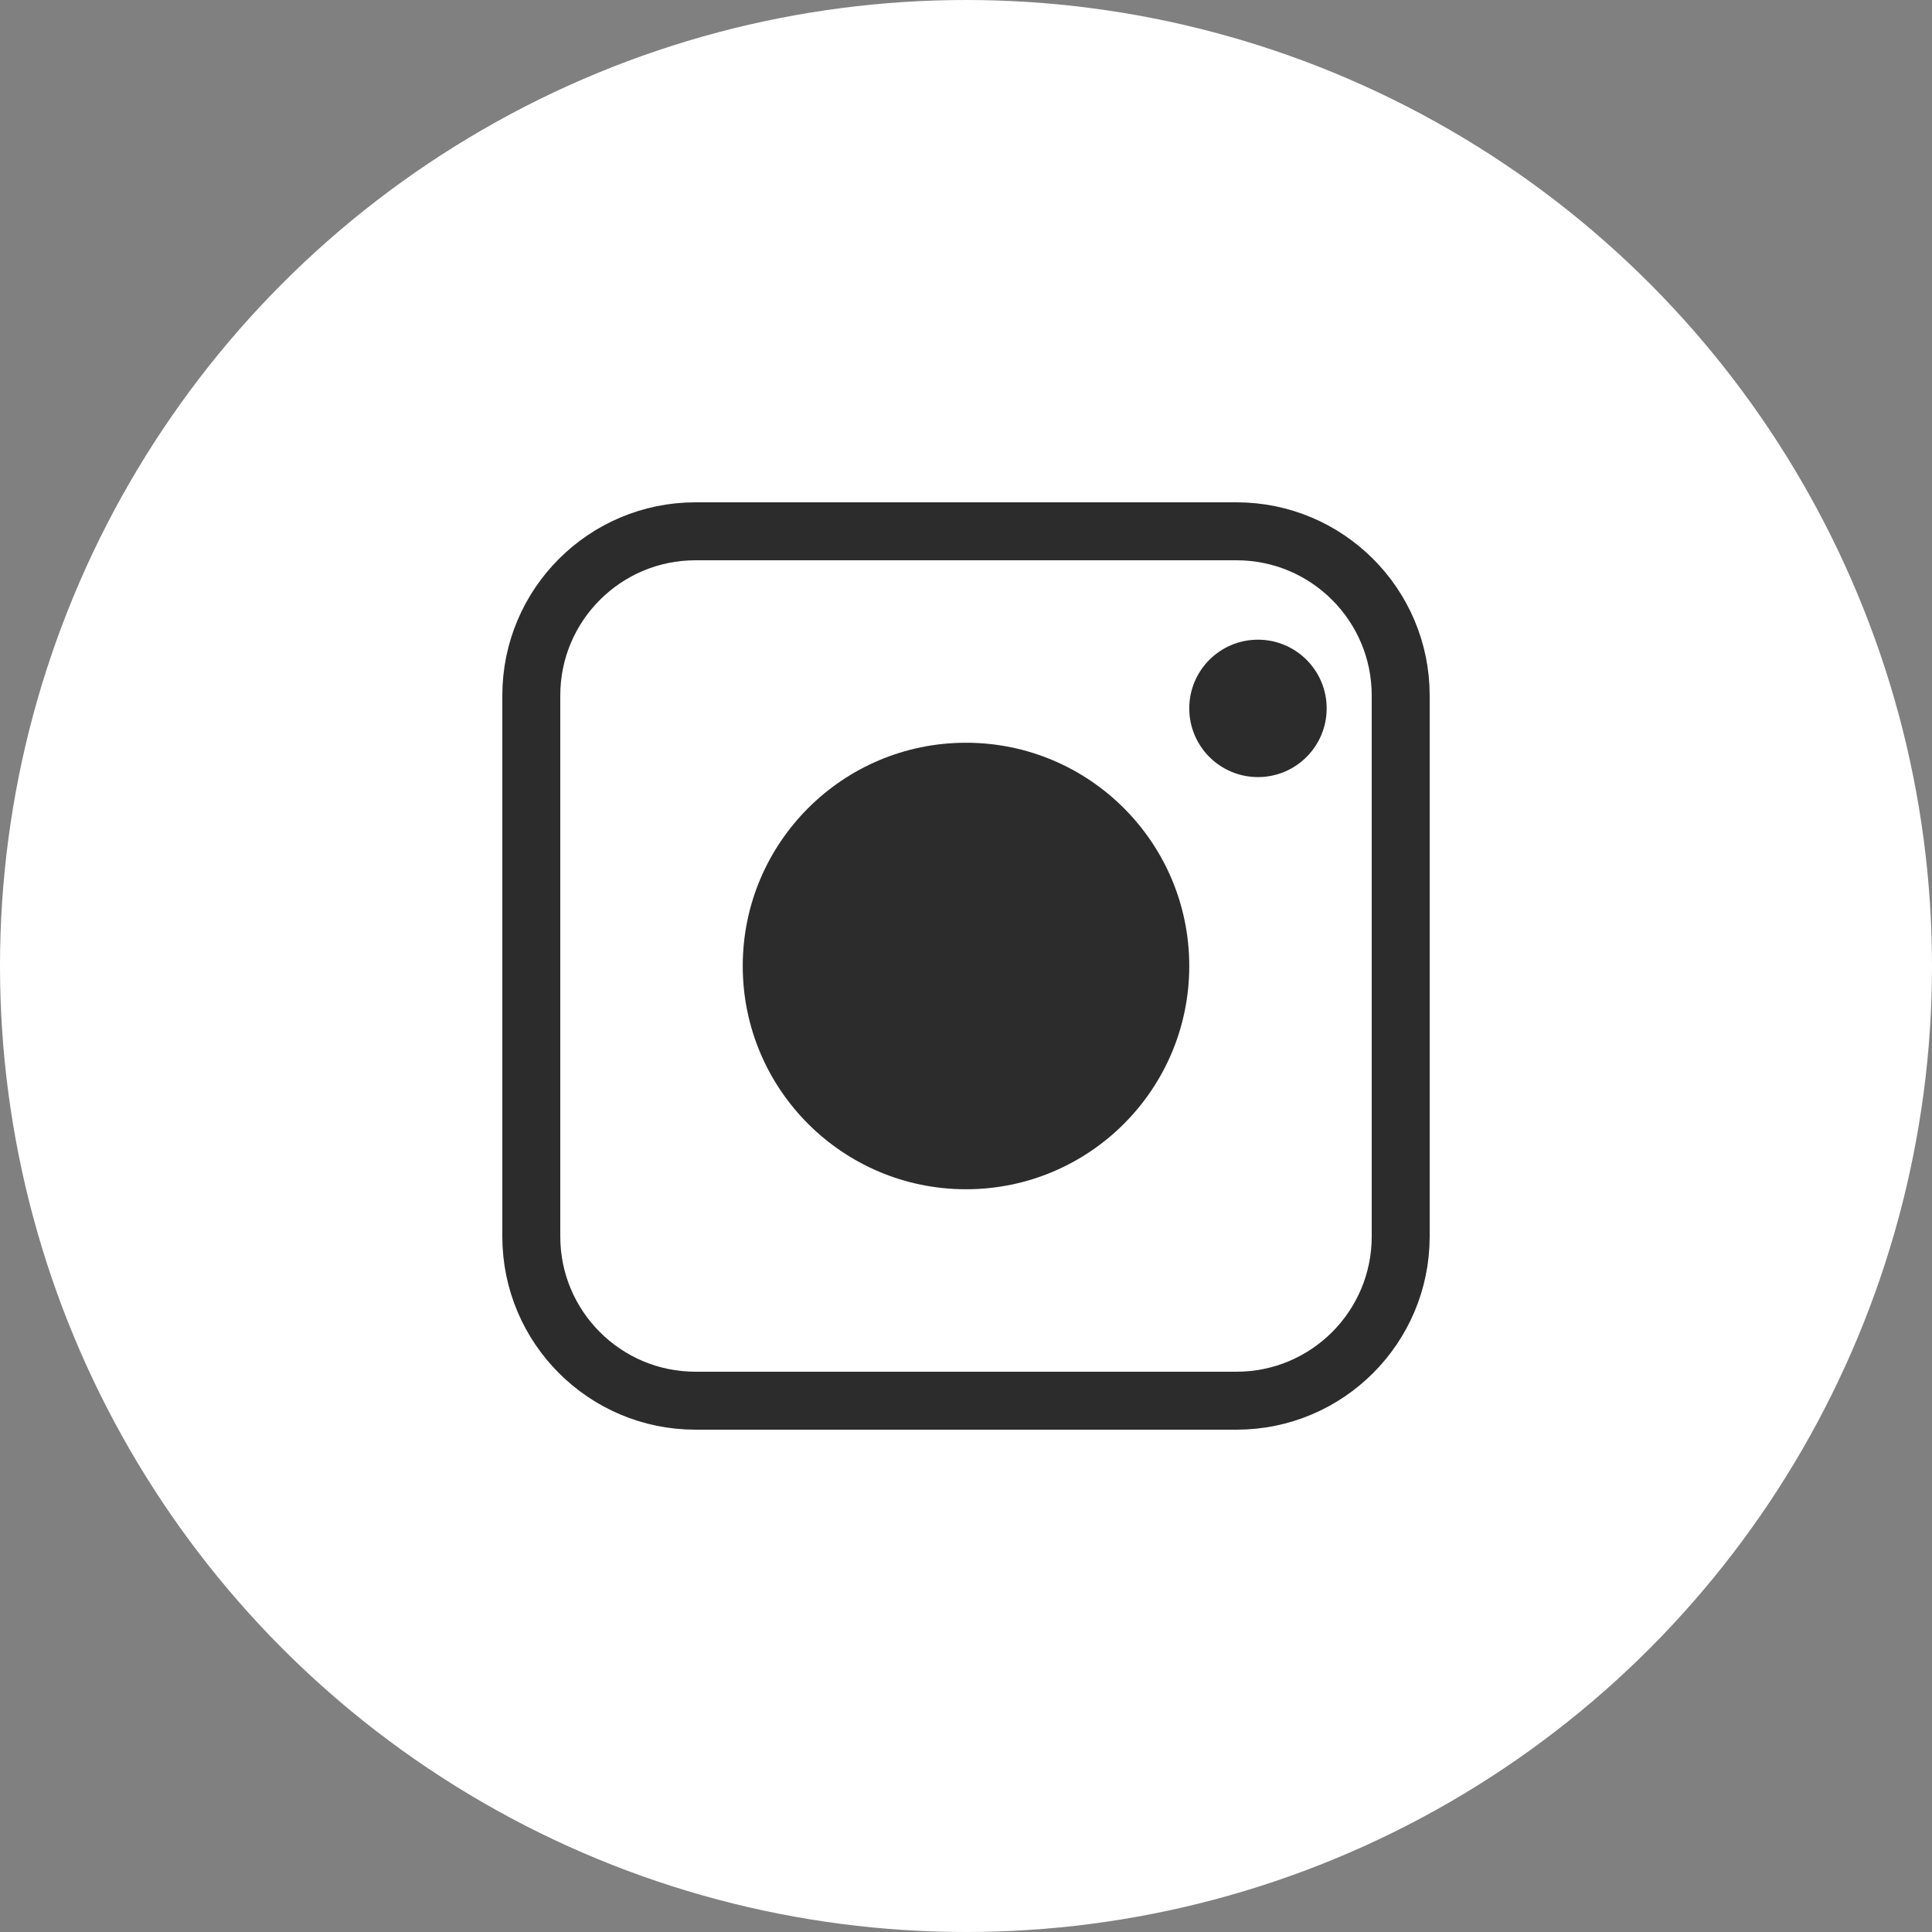
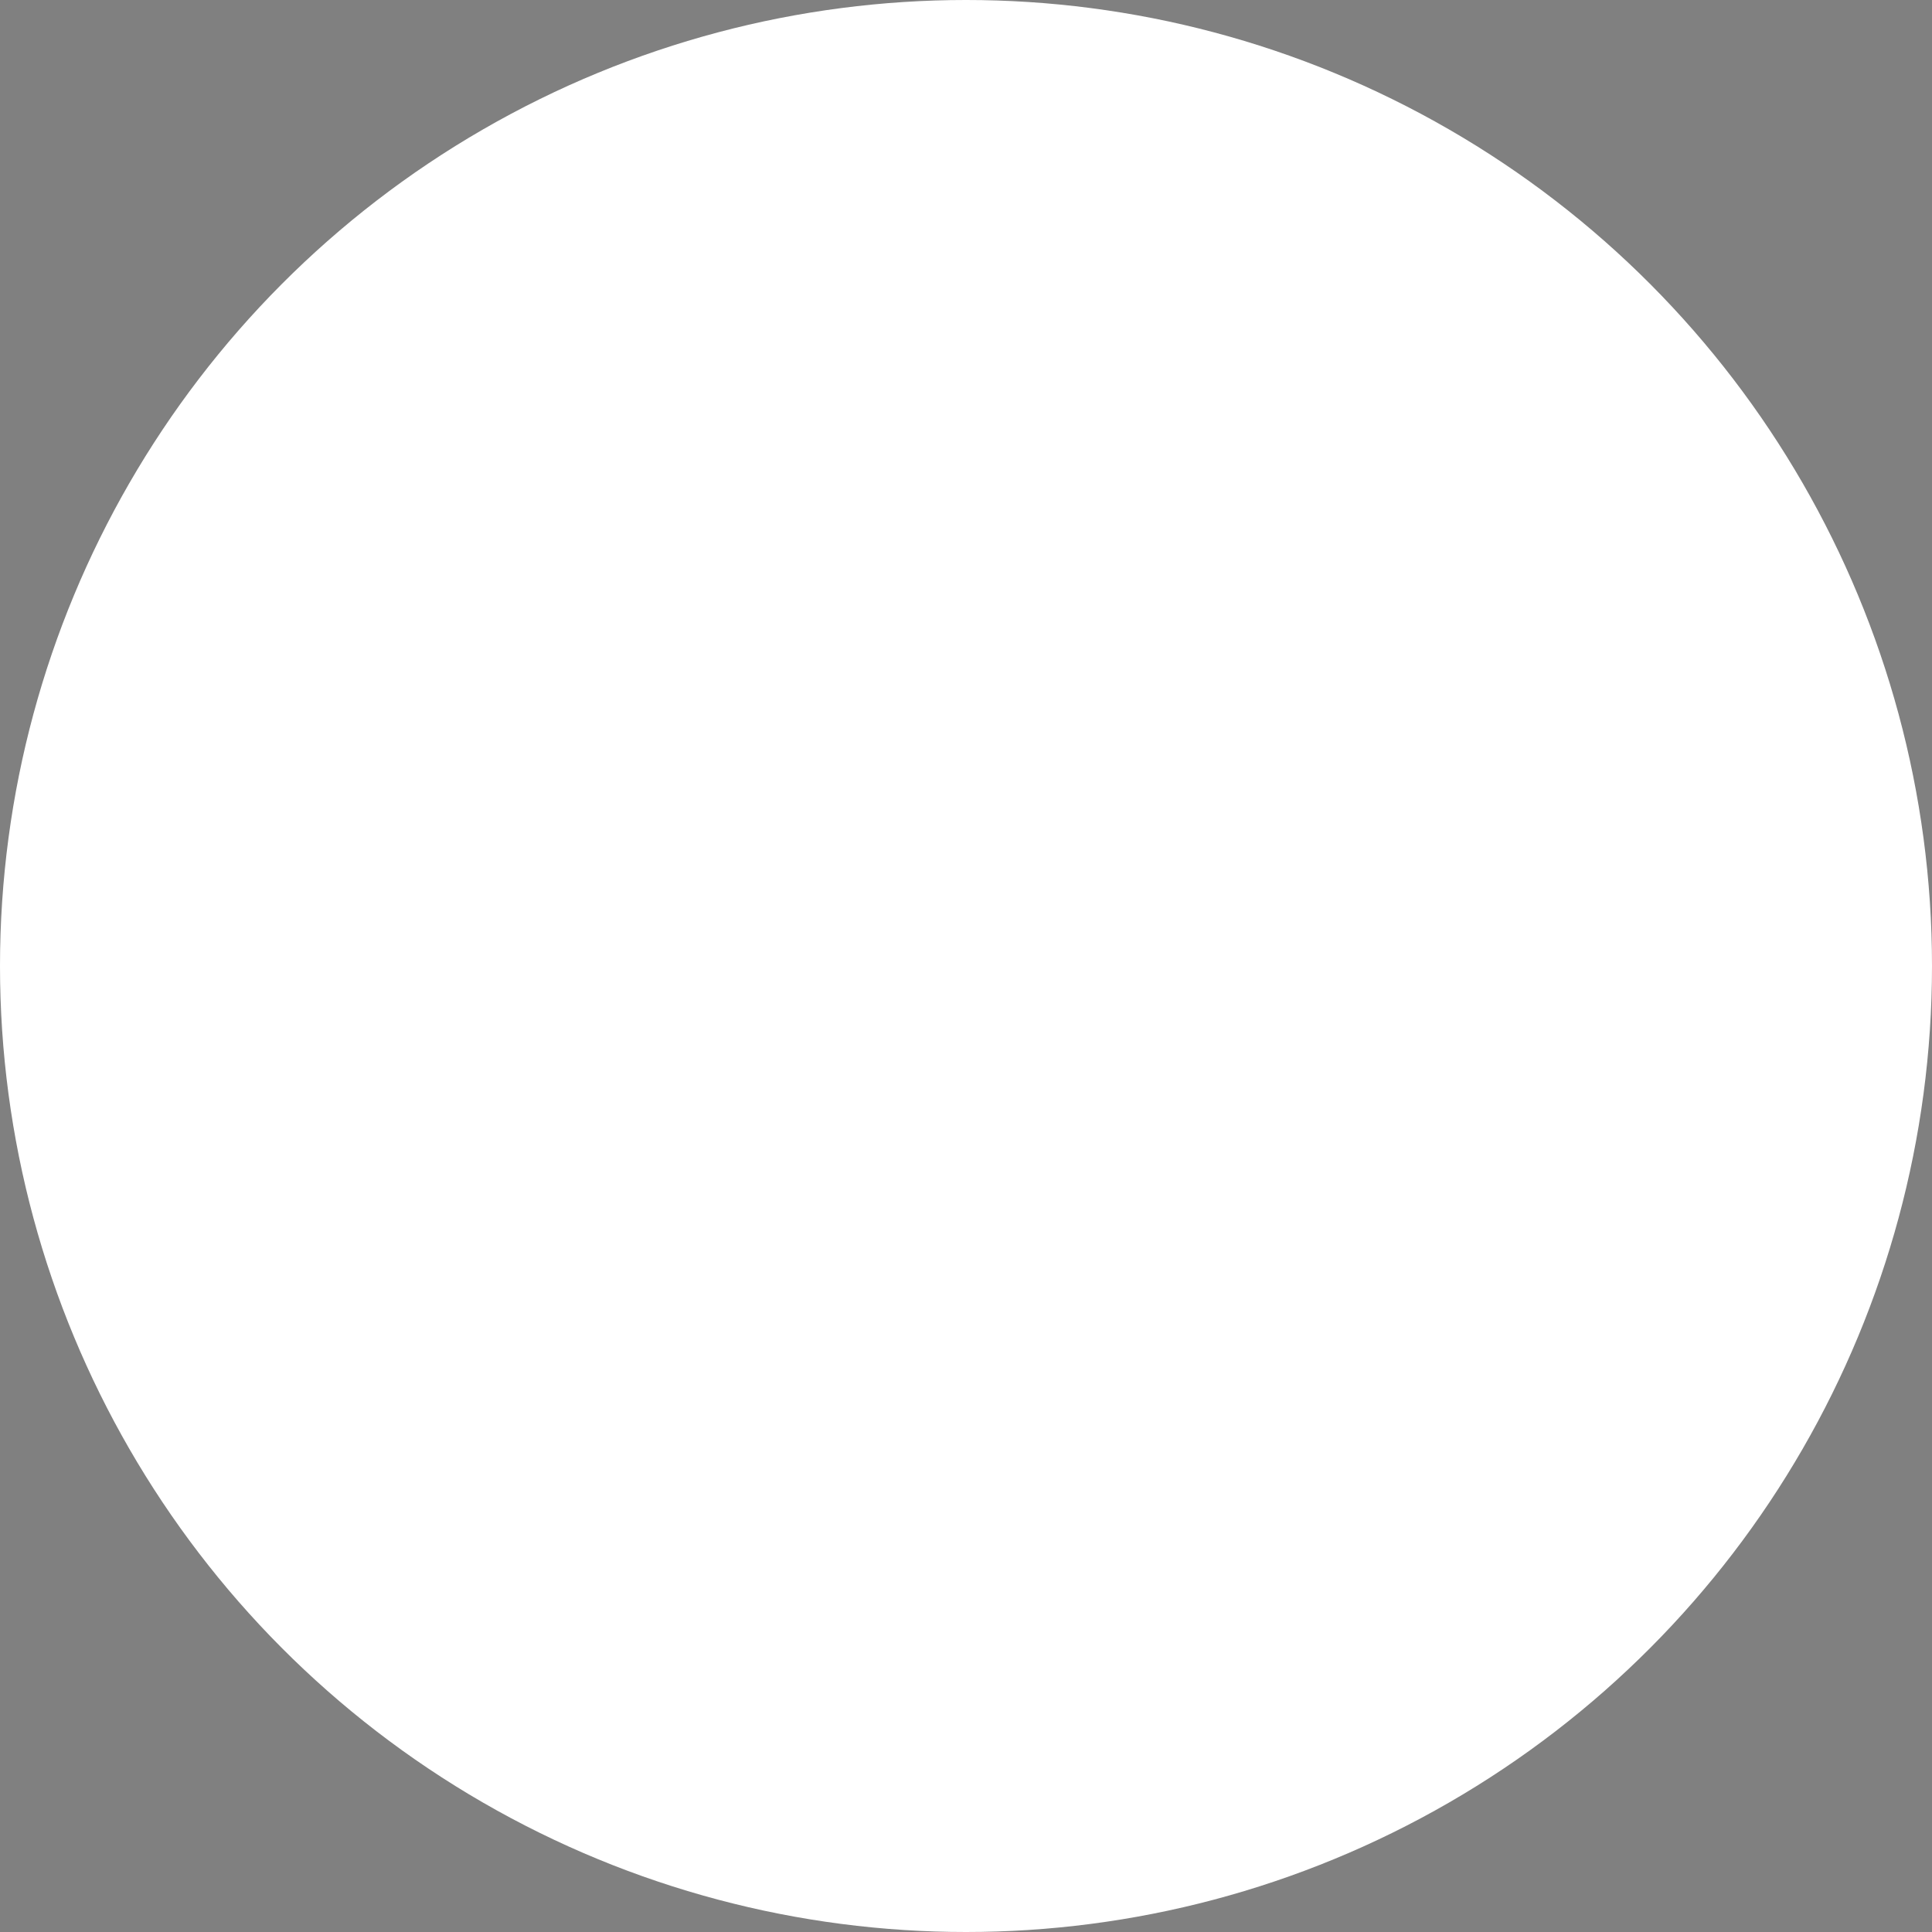
<svg xmlns="http://www.w3.org/2000/svg" width="50" height="50" viewBox="0 0 50 50" fill="none">
  <rect x="0" y="0" width="50" height="50" fill="#808080" stroke="none" />
  <circle cx="25" cy="25" r="25" fill="white" />
-   <path d="M13.75 18C13.75 15.653 15.653 13.75 18 13.75H32C34.347 13.75 36.25 15.653 36.25 18V32C36.25 34.347 34.347 36.25 32 36.25H18C15.653 36.25 13.75 34.347 13.75 32V18Z" stroke="#2C2C2C" stroke-width="1.5" />
-   <circle cx="25" cy="25" r="5.778" fill="#2C2C2C" />
-   <circle cx="32.556" cy="18.333" r="1.778" fill="#2C2C2C" />
</svg>